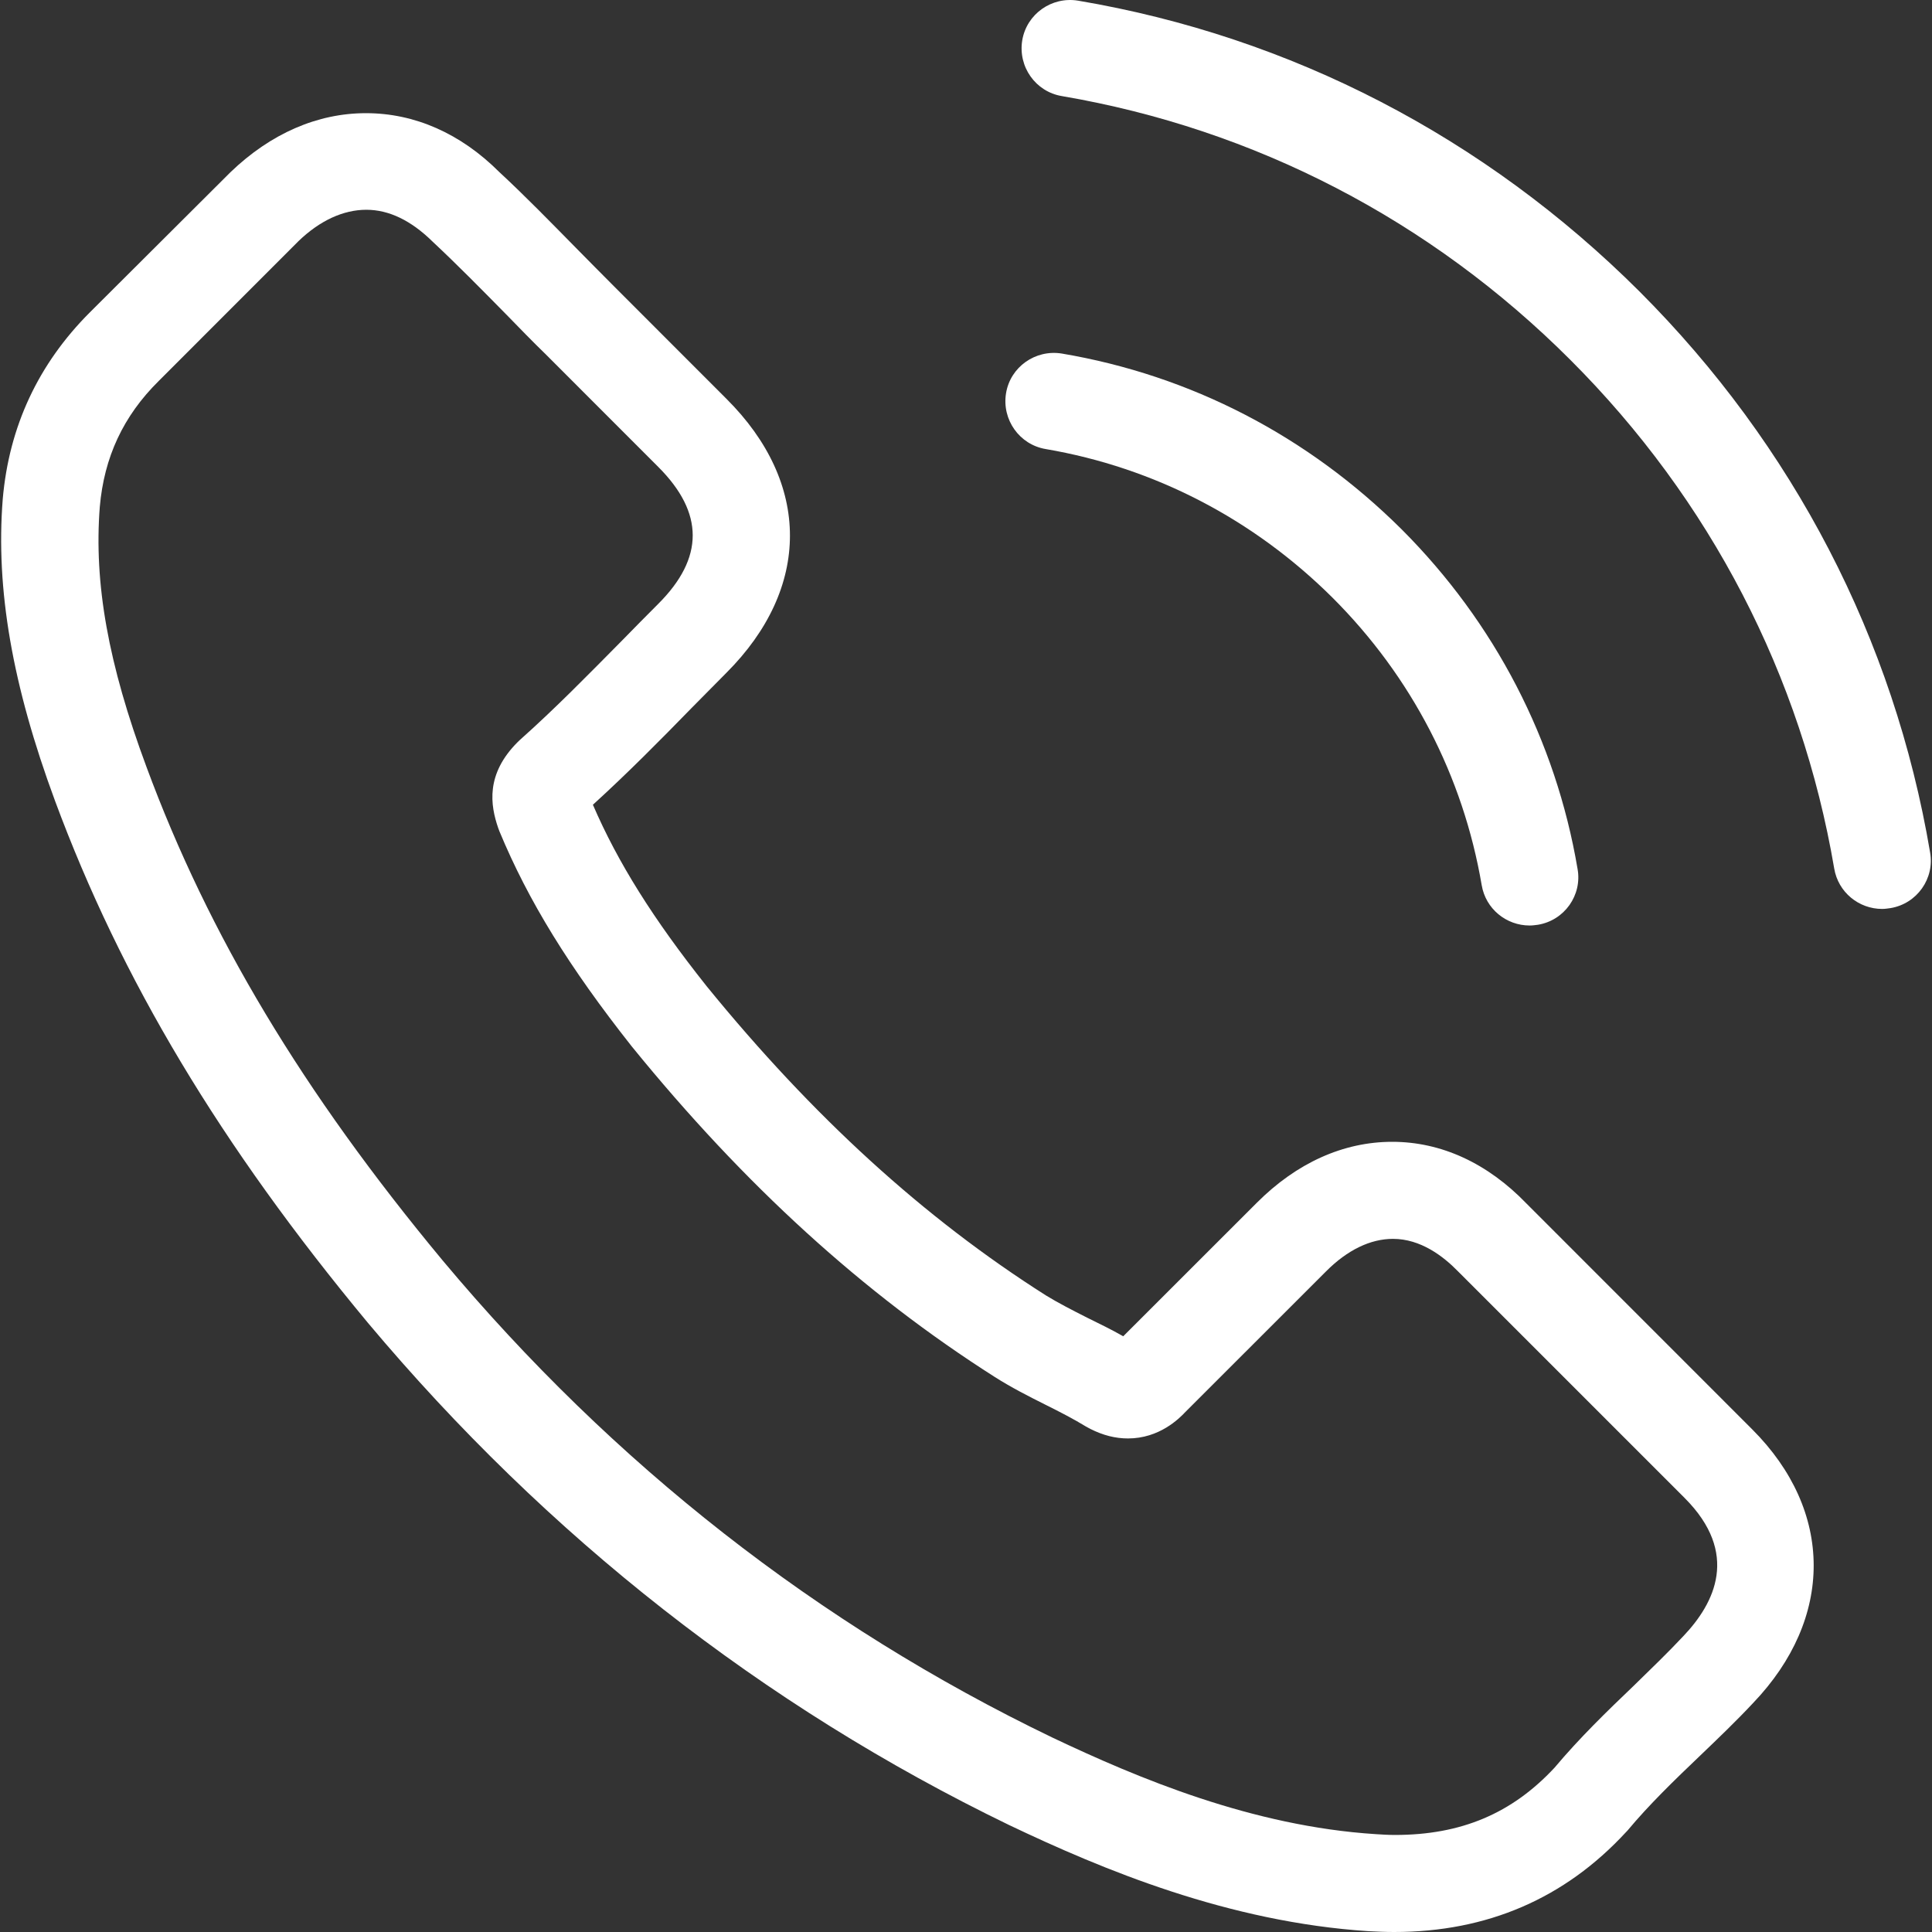
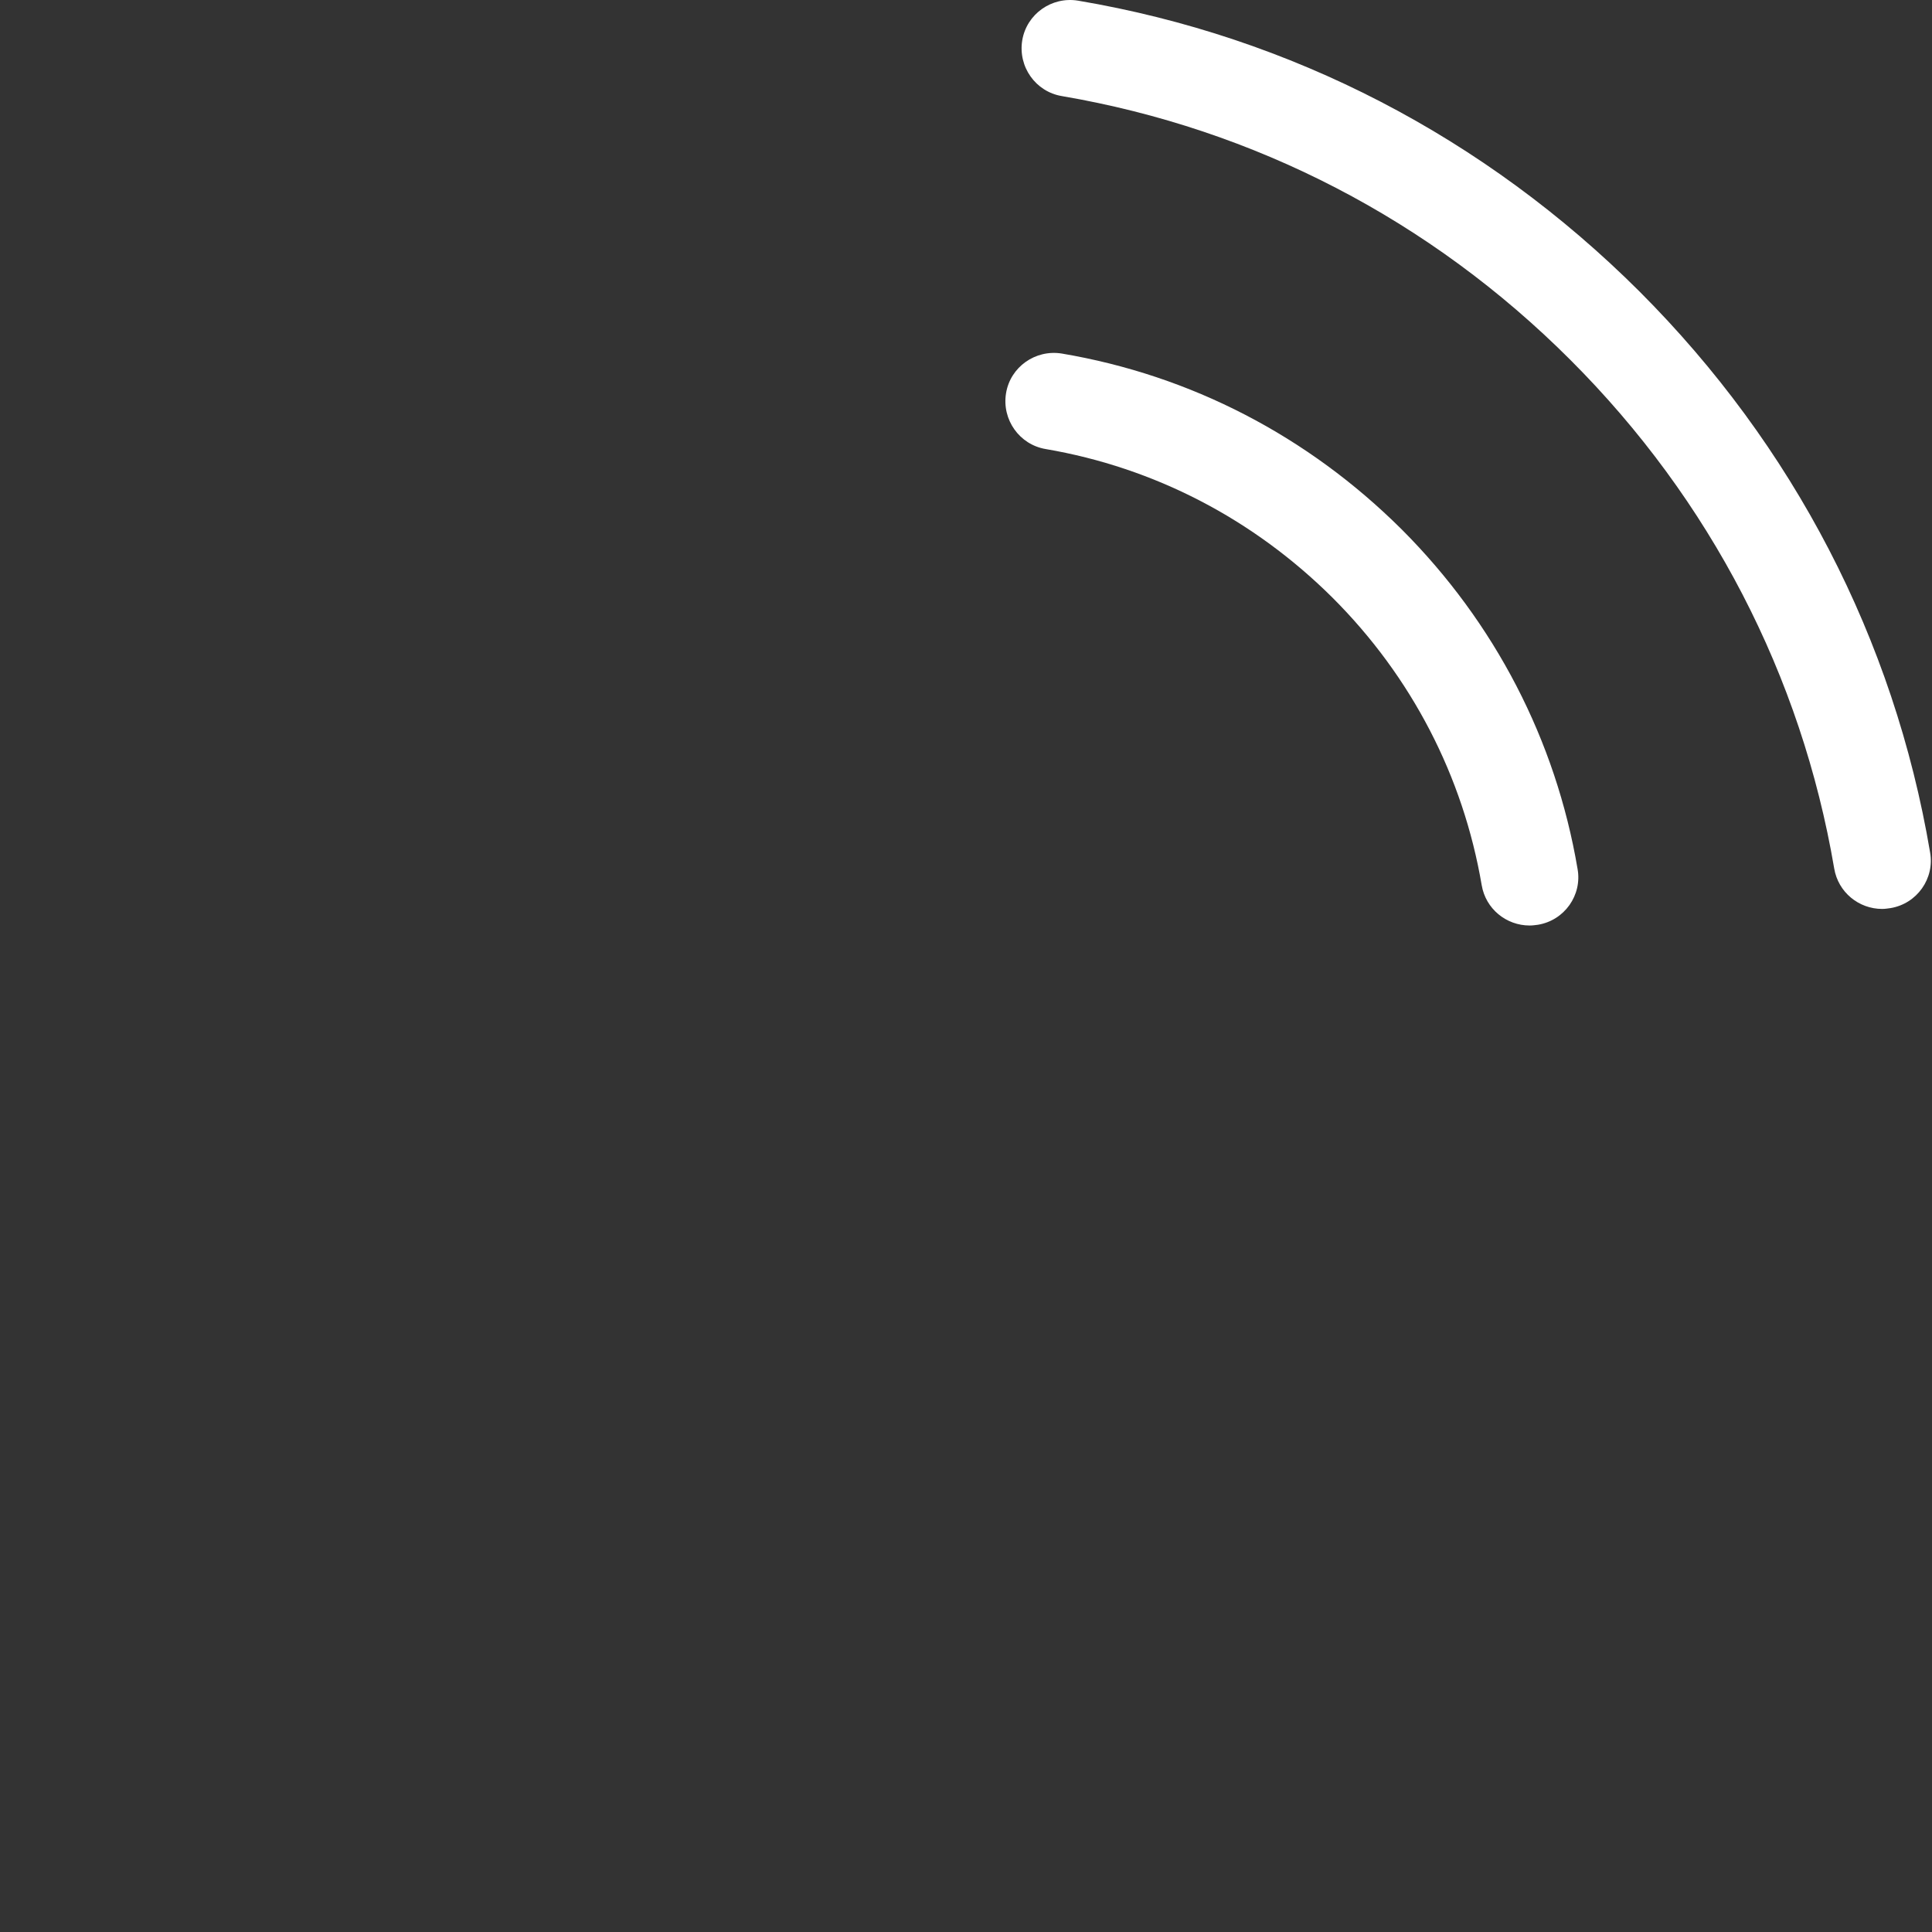
<svg xmlns="http://www.w3.org/2000/svg" width="26" height="26" viewBox="0 0 26 26" fill="none">
  <rect x="0" y="0" width="26" height="26" fill="#333333" stroke="none" />
  <g clip-path="url(#clip0_526_1140)">
-     <path d="M18.416 25.989C18.533 25.995 18.645 26 18.762 26C20.015 26 21.06 25.547 21.881 24.657C21.886 24.651 21.897 24.641 21.902 24.635C22.195 24.284 22.526 23.964 22.878 23.628C23.117 23.399 23.363 23.164 23.592 22.919C24.684 21.778 24.679 20.334 23.581 19.236L20.543 16.197C20.02 15.654 19.397 15.366 18.736 15.366C18.08 15.366 17.451 15.648 16.913 16.187L15.116 17.983C14.957 17.892 14.791 17.812 14.631 17.733C14.429 17.631 14.242 17.535 14.077 17.434C12.43 16.389 10.937 15.025 9.509 13.271C8.789 12.365 8.315 11.608 7.979 10.83C8.448 10.403 8.885 9.961 9.306 9.529C9.461 9.374 9.615 9.215 9.775 9.055C10.916 7.914 10.916 6.501 9.775 5.366L8.267 3.857C8.091 3.682 7.92 3.506 7.75 3.335C7.414 2.994 7.067 2.637 6.721 2.317C6.199 1.795 5.58 1.523 4.925 1.523C4.274 1.523 3.645 1.795 3.102 2.317L1.209 4.204C0.516 4.897 0.122 5.739 0.037 6.715C-0.059 7.93 0.165 9.22 0.74 10.776C1.63 13.18 2.968 15.414 4.951 17.802C7.366 20.68 10.266 22.956 13.581 24.561C14.845 25.163 16.534 25.867 18.416 25.989ZM5.959 16.965C4.072 14.694 2.808 12.583 1.972 10.323C1.455 8.932 1.263 7.85 1.343 6.821C1.401 6.155 1.657 5.6 2.137 5.126L4.018 3.244C4.306 2.967 4.621 2.823 4.93 2.823C5.234 2.823 5.532 2.967 5.82 3.25C6.156 3.564 6.481 3.895 6.822 4.241C6.993 4.417 7.169 4.598 7.35 4.774L8.858 6.283C9.477 6.901 9.477 7.509 8.858 8.127C8.699 8.287 8.539 8.447 8.384 8.607C7.915 9.081 7.478 9.529 6.993 9.961C6.982 9.971 6.977 9.977 6.966 9.987C6.534 10.419 6.598 10.835 6.705 11.144C6.71 11.16 6.716 11.171 6.721 11.187C7.11 12.125 7.659 13.015 8.501 14.081C10.021 15.952 11.62 17.407 13.389 18.532C13.608 18.671 13.837 18.788 14.061 18.9C14.264 19.001 14.45 19.097 14.615 19.198C14.637 19.209 14.653 19.22 14.674 19.23C14.845 19.316 15.01 19.358 15.18 19.358C15.601 19.358 15.868 19.092 15.953 19.001L17.846 17.109C18.133 16.821 18.443 16.672 18.746 16.672C19.119 16.672 19.423 16.906 19.621 17.109L22.67 20.158C23.416 20.904 23.075 21.576 22.654 22.018C22.44 22.247 22.216 22.461 21.982 22.69C21.625 23.031 21.257 23.388 20.921 23.788C20.346 24.406 19.663 24.694 18.773 24.694C18.688 24.694 18.597 24.689 18.512 24.683C16.854 24.577 15.319 23.932 14.162 23.383C11.007 21.864 8.251 19.705 5.959 16.965Z" fill="#ffffff" />
    <path d="M14.29 4.758C13.933 4.7 13.597 4.939 13.539 5.291C13.48 5.648 13.72 5.984 14.072 6.043C15.537 6.293 16.87 6.986 17.936 8.047C18.997 9.108 19.69 10.446 19.94 11.912C19.994 12.232 20.271 12.455 20.585 12.455C20.623 12.455 20.66 12.45 20.697 12.445C21.055 12.386 21.294 12.045 21.23 11.693C20.937 9.961 20.116 8.378 18.864 7.125C17.6 5.867 16.023 5.051 14.29 4.758Z" fill="#ffffff" />
    <path d="M25.329 12.232C25.367 12.232 25.404 12.226 25.441 12.221C25.799 12.162 26.038 11.821 25.974 11.469C25.489 8.601 24.136 5.995 22.062 3.921C19.983 1.848 17.377 0.494 14.509 0.009C14.152 -0.05 13.816 0.19 13.757 0.542C13.698 0.899 13.938 1.235 14.29 1.293C16.886 1.736 19.253 2.962 21.134 4.844C23.016 6.725 24.242 9.092 24.684 11.688C24.738 12.008 25.015 12.232 25.329 12.232Z" fill="#ffffff" />
  </g>
  <defs>
    <clipPath id="clip0_526_1140">
      <rect width="26" height="26" fill="#ffffff" />
    </clipPath>
  </defs>
</svg>